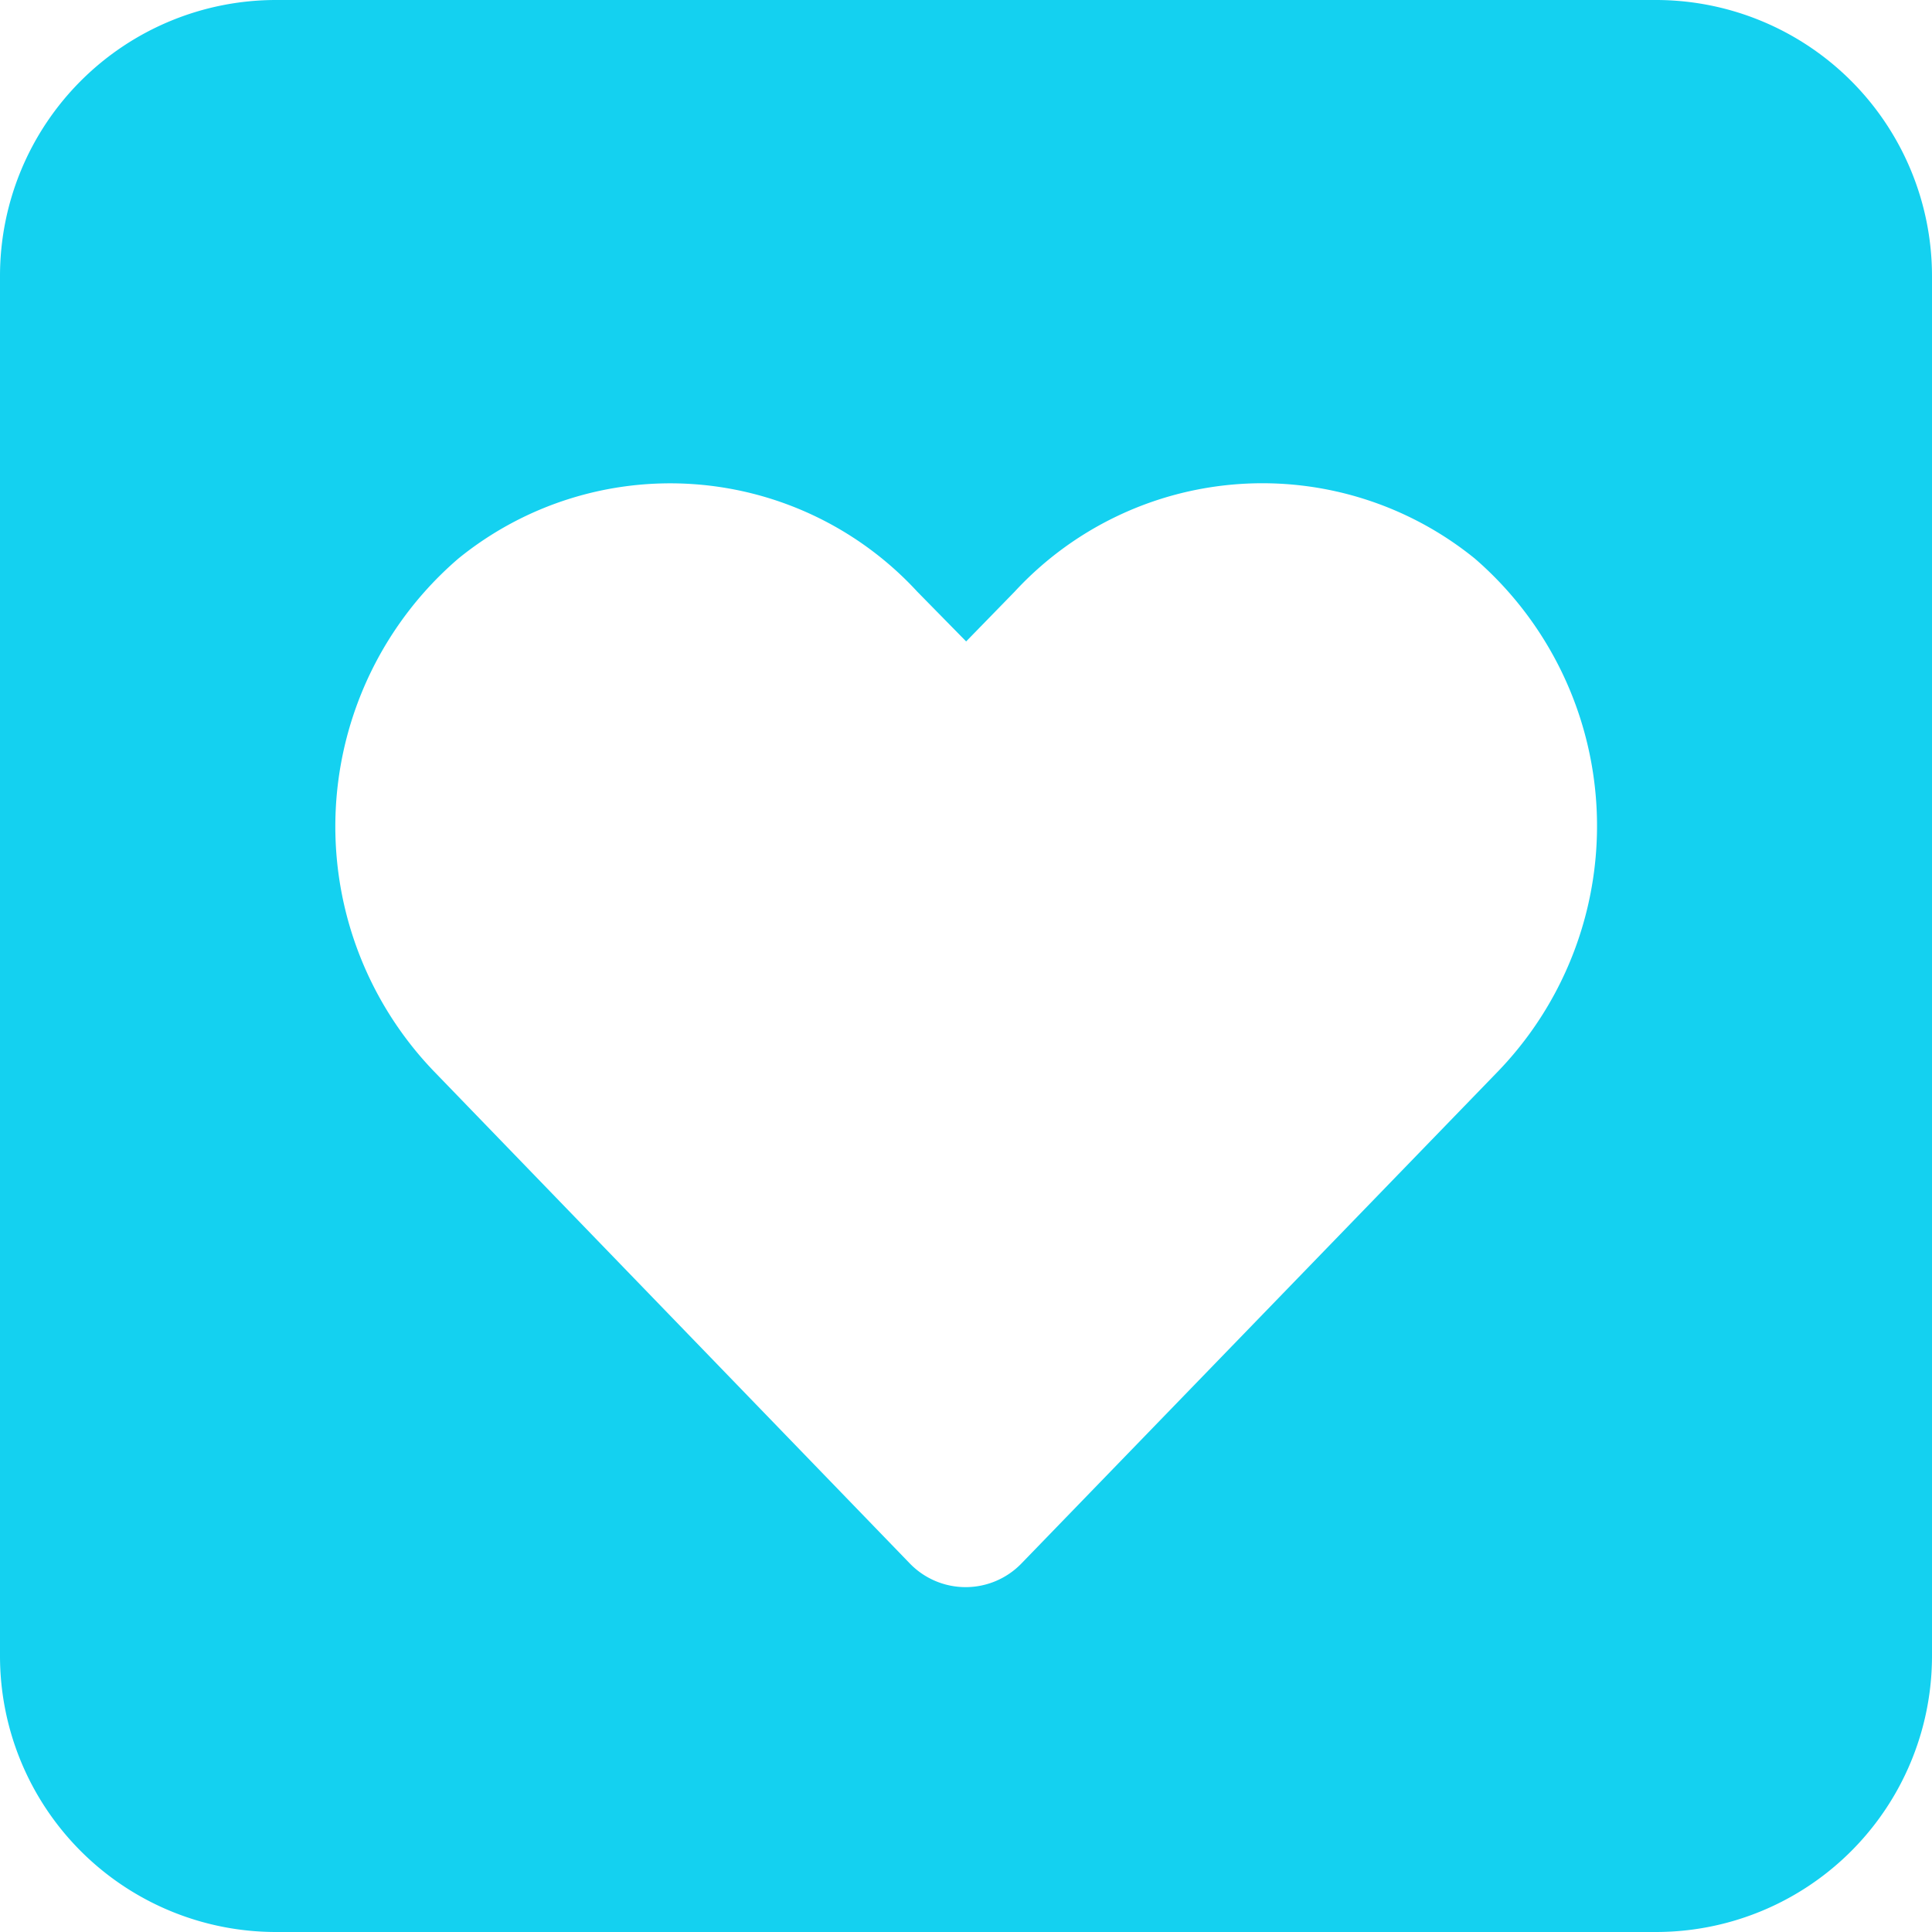
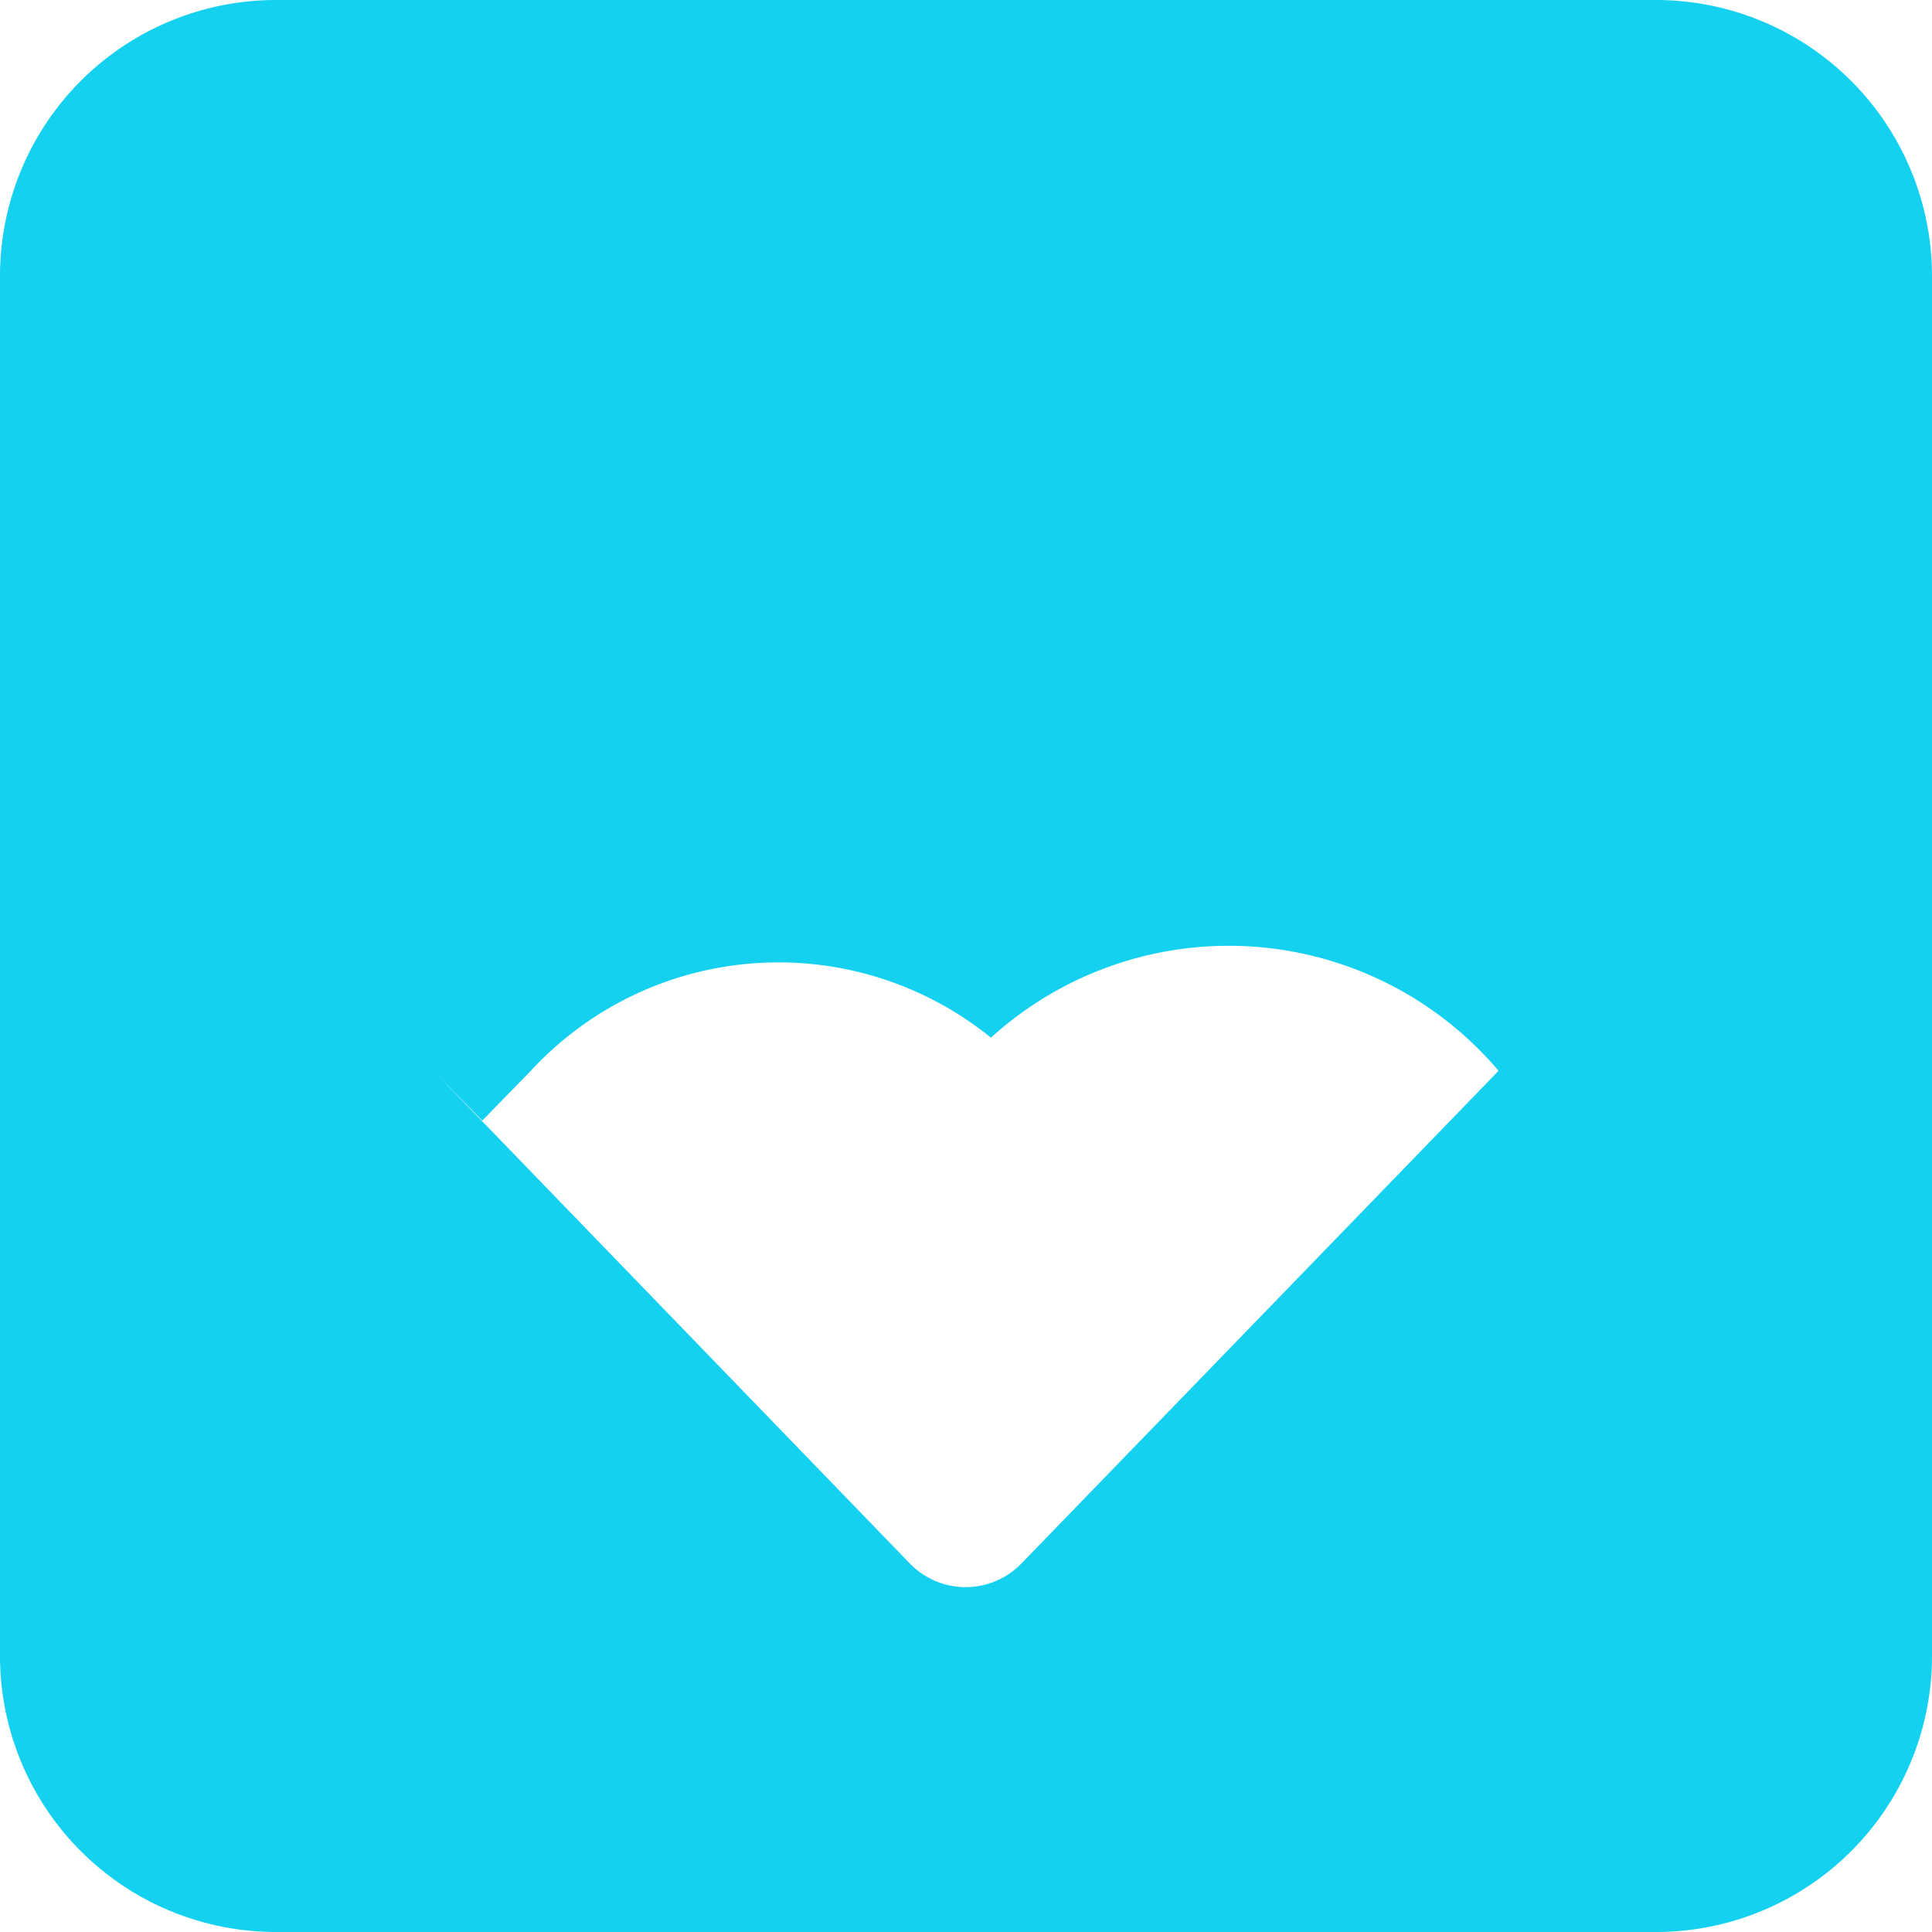
<svg xmlns="http://www.w3.org/2000/svg" width="26.25" height="26.25" viewBox="0 0 26.25 26.25">
-   <path d="M22.5-24.375H3.75A3.75,3.75,0,0,0,0-20.625v18.75a3.75,3.75,0,0,0,3.75,3.75H22.5a3.75,3.75,0,0,0,3.75-3.75v-18.75A3.752,3.752,0,0,0,22.5-24.375ZM20.361-9.826l-6.48,6.691a1.055,1.055,0,0,1-1.522,0L5.889-9.826a4.8,4.8,0,0,1,.34-6.961,4.564,4.564,0,0,1,6.234.451l.664.676.659-.676a4.582,4.582,0,0,1,6.252-.45A4.805,4.805,0,0,1,20.361-9.826Z" transform="translate(0 24.375)" fill="#14d1f0" />
+   <path d="M22.5-24.375H3.75A3.75,3.75,0,0,0,0-20.625v18.75a3.75,3.75,0,0,0,3.75,3.75H22.5a3.75,3.75,0,0,0,3.75-3.75v-18.75A3.752,3.752,0,0,0,22.5-24.375ZM20.361-9.826l-6.48,6.691a1.055,1.055,0,0,1-1.522,0L5.889-9.826l.664.676.659-.676a4.582,4.582,0,0,1,6.252-.45A4.805,4.805,0,0,1,20.361-9.826Z" transform="translate(0 24.375)" fill="#14d1f0" />
</svg>